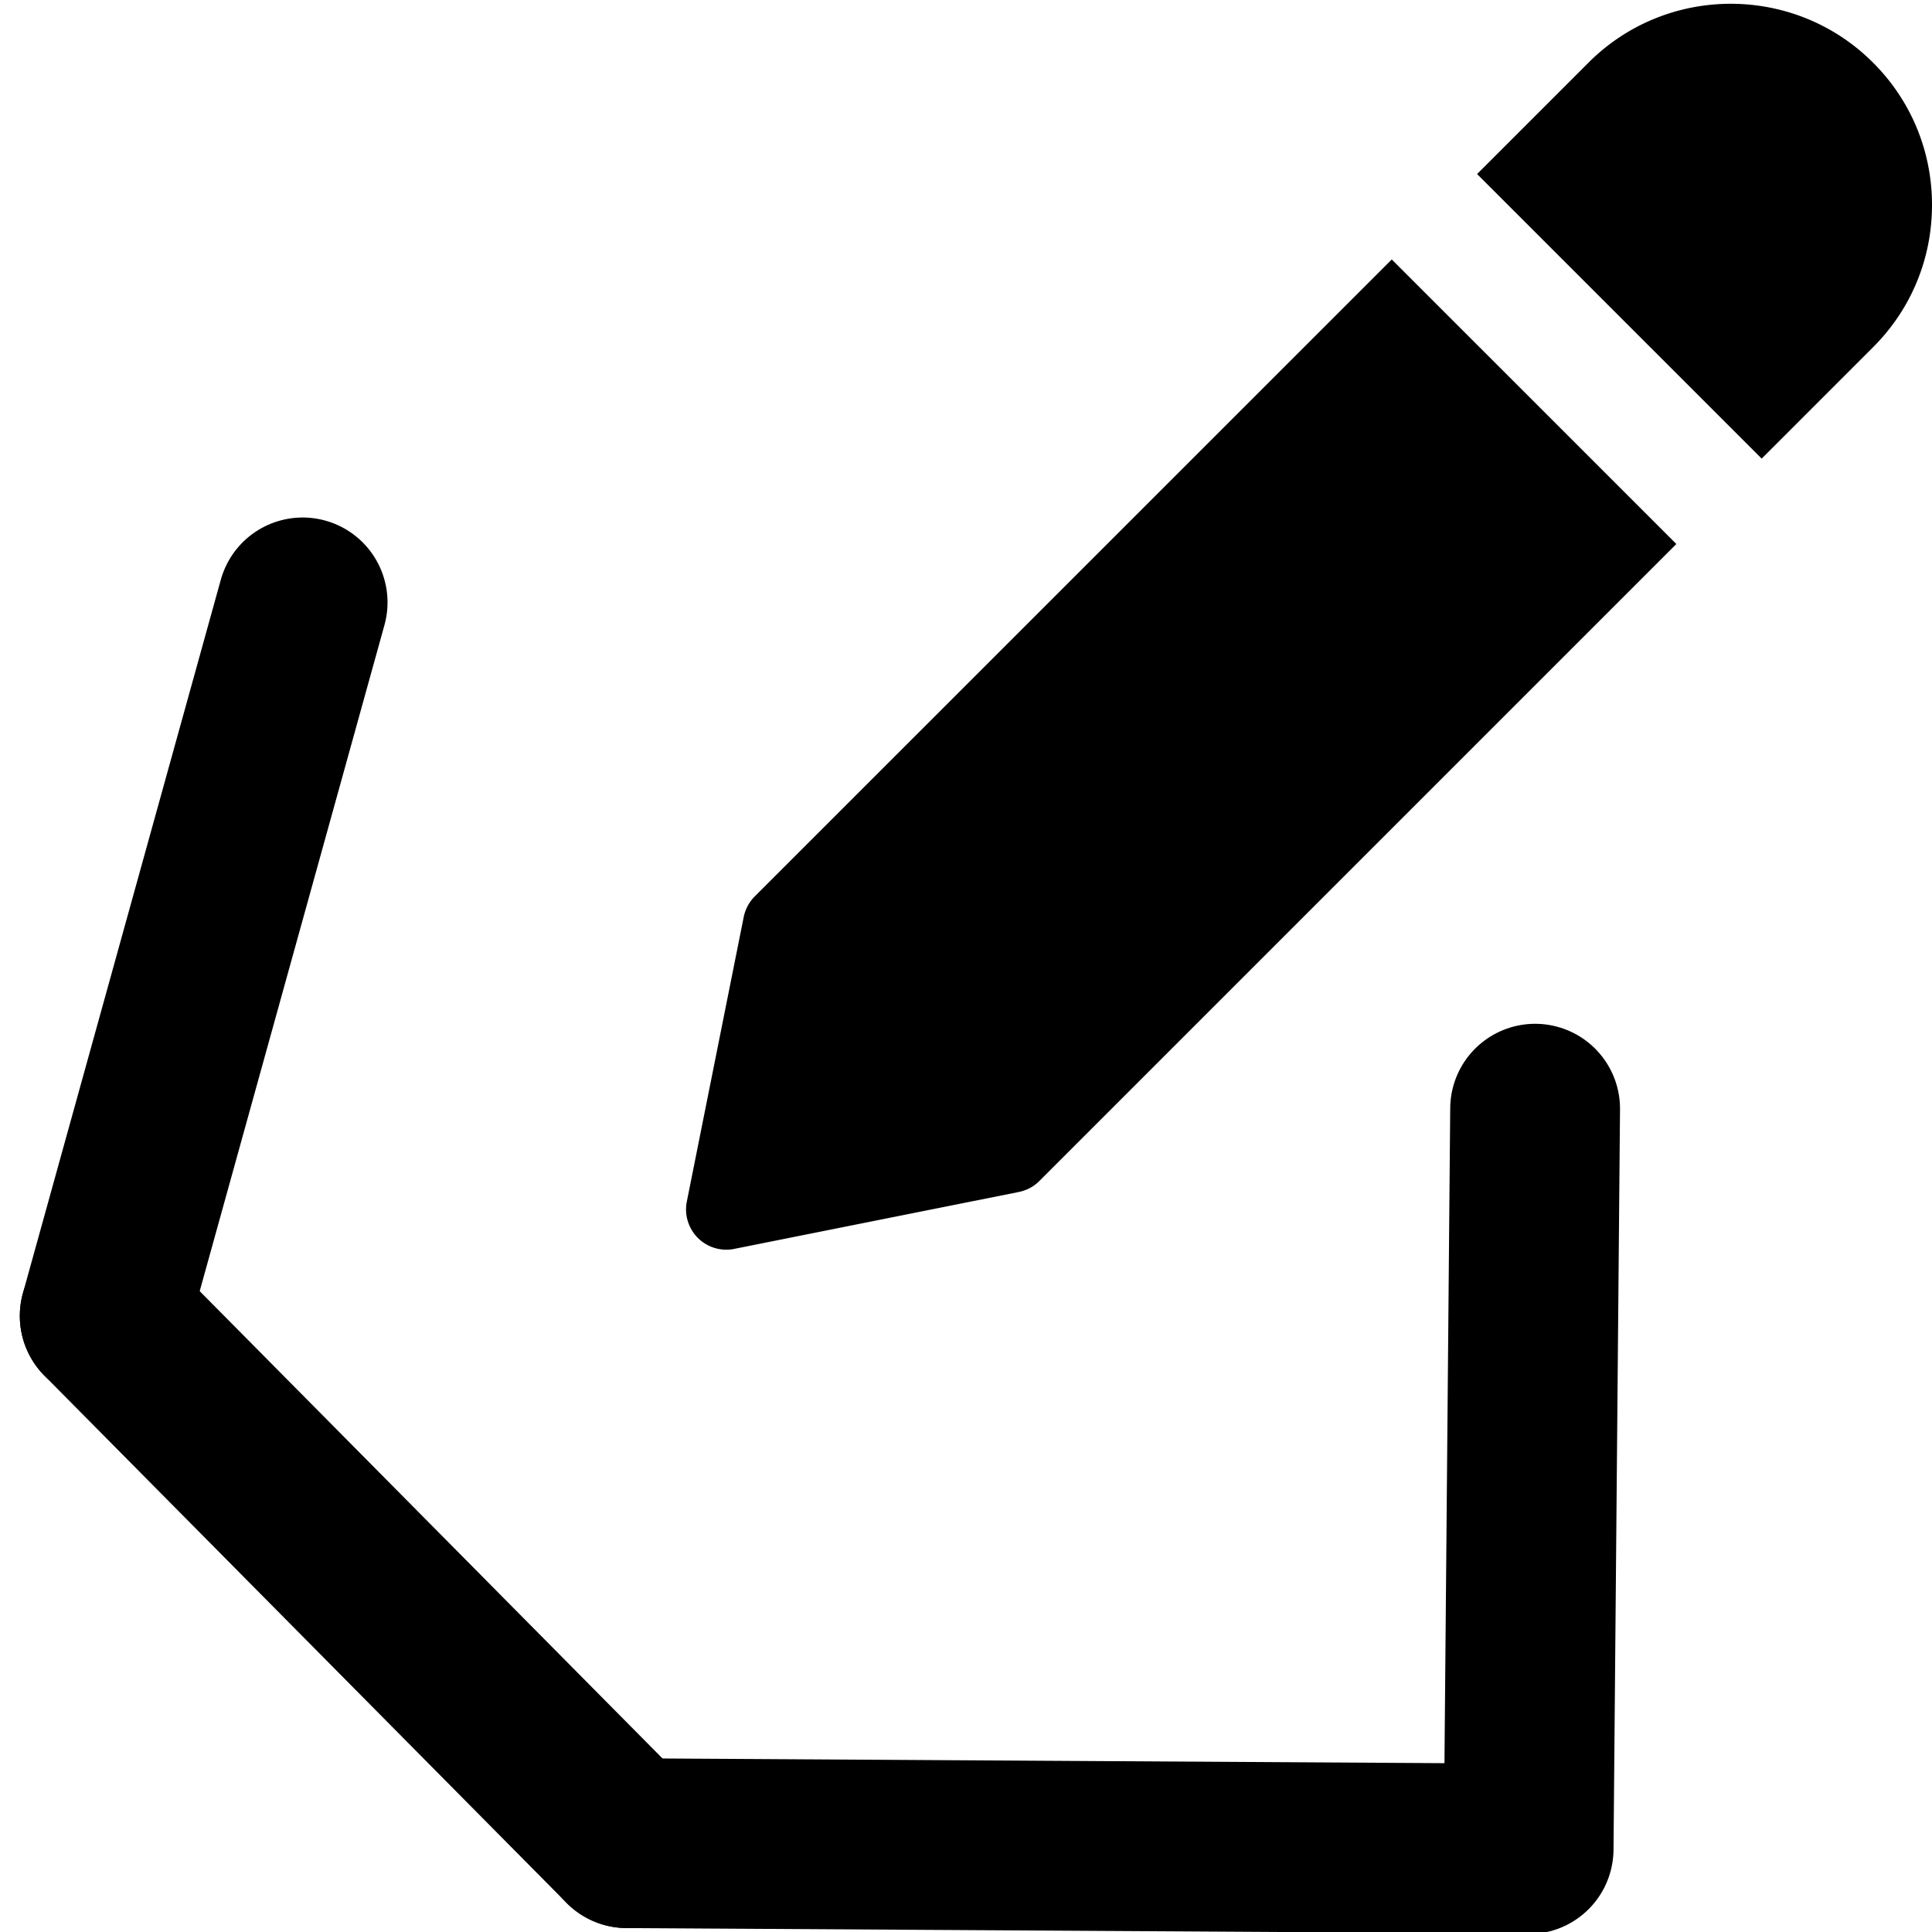
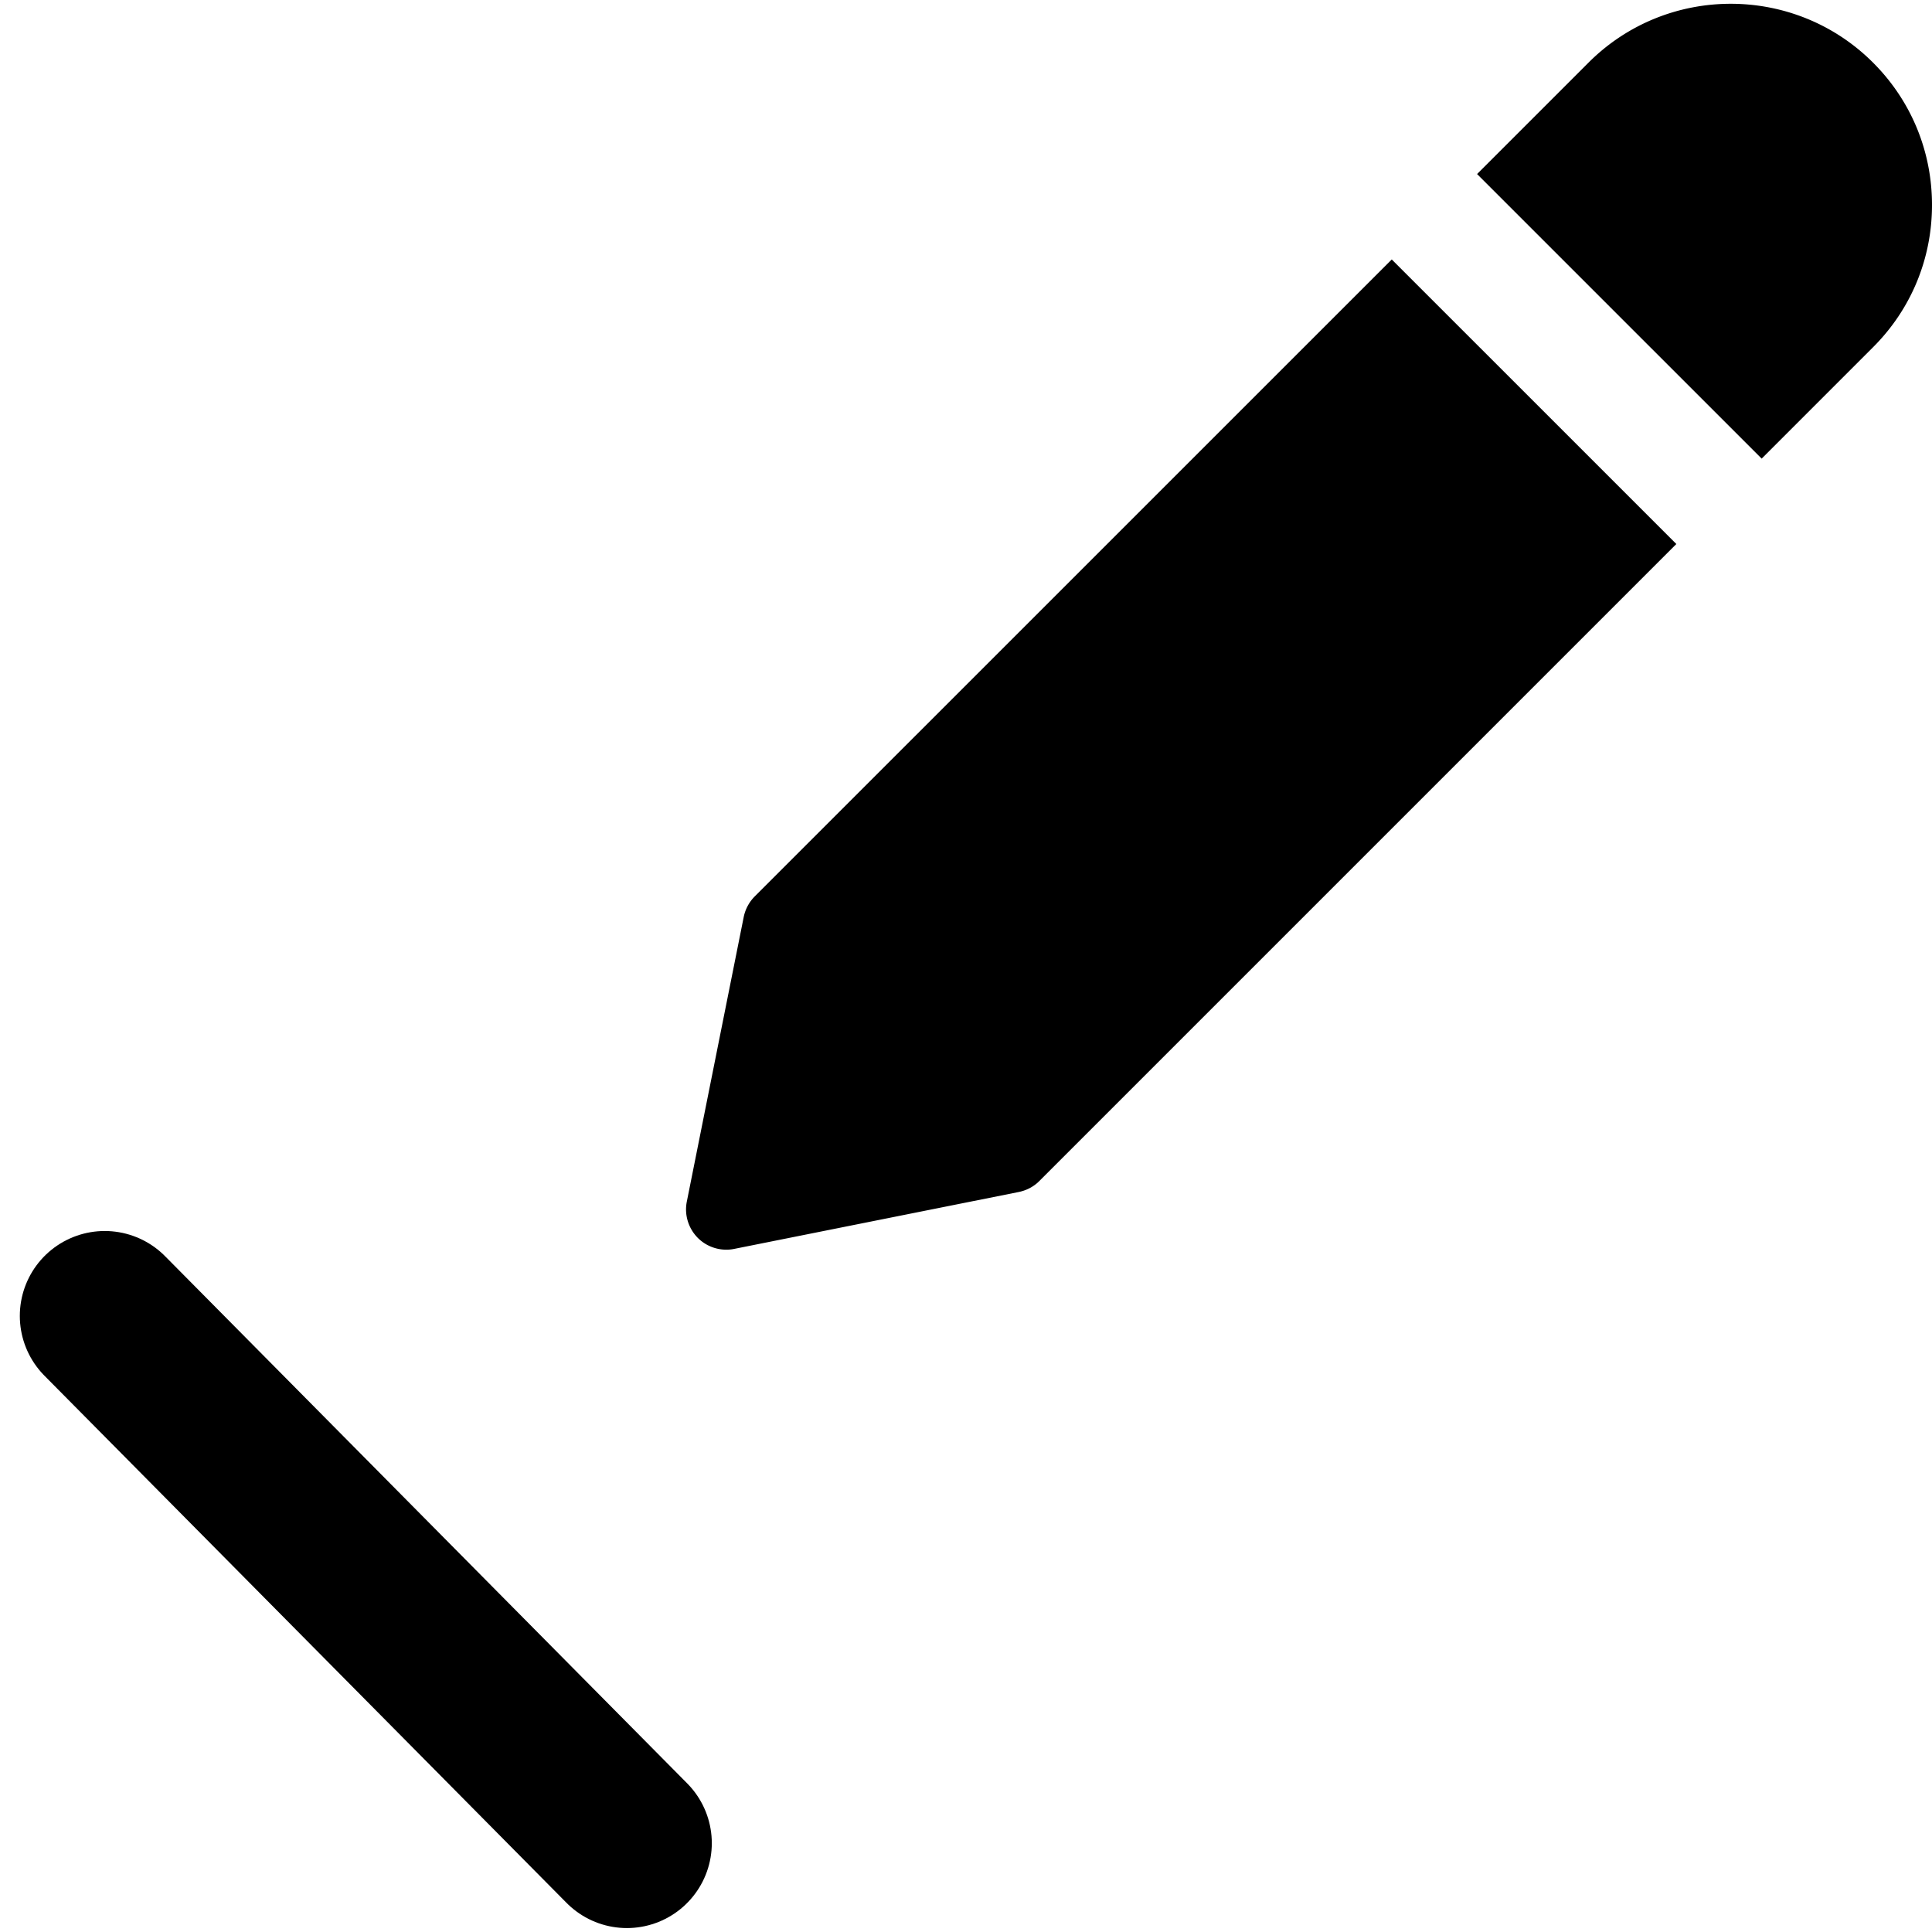
<svg xmlns="http://www.w3.org/2000/svg" xmlns:ns1="http://sodipodi.sourceforge.net/DTD/sodipodi-0.dtd" xmlns:ns2="http://www.inkscape.org/namespaces/inkscape" version="1.1" width="512" height="512" x="0" y="0" viewBox="0 0 512 511" style="enable-background:new 0 0 512 512" xml:space="preserve" id="svg6" ns1:docname="OpVecToVecDrawing_DrawingToolBar_DrawPolygon.svg" ns2:version="1.1 (c68e22c387, 2021-05-23)">
  <defs id="defs10" />
  <ns1:namedview id="namedview8" pagecolor="#ffffff" bordercolor="#999999" borderopacity="1" ns2:pageshadow="0" ns2:pageopacity="0" ns2:pagecheckerboard="0" showgrid="false" ns2:zoom="0.7071068" ns2:cx="229.8097" ns2:cy="187.38329" ns2:window-width="1920" ns2:window-height="1017" ns2:window-x="-8" ns2:window-y="-8" ns2:window-maximized="1" ns2:current-layer="svg6" />
  <path d="M200.02 237.05a10.793 10.793 0 0 0-2.922 5.438l-15.082 75.438c-.703 3.496.406 7.101 2.922 9.64a10.673 10.673 0 0 0 7.554 3.114c.68 0 1.387-.063 2.09-.211l75.414-15.082c2.09-.43 3.988-1.43 5.461-2.926l168.79-168.79-75.415-75.41zM496.383 16.102c-20.797-20.801-54.633-20.801-75.414 0l-29.524 29.523 75.414 75.414 29.524-29.527C506.453 81.465 512 68.066 512 53.816s-5.547-27.648-15.617-37.714zm0 0" fill="#000000" opacity="1" data-original="#000000" id="path4" />
  <path ns1:type="star" style="fill:#000000;fill-opacity:0.012;stroke:#000000;stroke-width:50;stroke-linecap:round;stroke-linejoin:round;stroke-miterlimit:4;stroke-dasharray:none;stroke-opacity:1" id="path1064" ns2:flatsided="true" ns1:sides="6" ns1:cx="137" ns1:cy="236" ns1:r1="227.70828" ns1:r2="76.90416" ns1:arg1="-0.25435807" ns1:arg2="0.26924071" ns2:rounded="0" ns2:randomized="0" d="M 357.382,178.703 296.811,398.208 76.43,455.505 -83.382,293.297 -22.811,73.792 197.57,16.495 Z" transform="matrix(0.853,0,0,0.853,-1127.866,-97.205)" />
  <g id="g2827" transform="translate(624.055,-60.728)">
-     <path style="fill:none;stroke:#000000;stroke-width:45;stroke-linecap:round;stroke-linejoin:miter;stroke-miterlimit:4;stroke-dasharray:none;stroke-opacity:1" d="m -217.234,354.044 -1.723,196.217" id="path2547" />
-     <path style="fill:none;stroke:#000000;stroke-width:45;stroke-linecap:round;stroke-linejoin:miter;stroke-miterlimit:4;stroke-dasharray:none;stroke-opacity:1" d="m -219.098,550.12 -238.823,-1.434" id="path2549" />
    <path style="fill:none;stroke:#000000;stroke-width:45;stroke-linecap:round;stroke-linejoin:miter;stroke-miterlimit:4;stroke-dasharray:none;stroke-opacity:1" d="M -457.92,548.685 -596.304,408.957" id="path2551" />
-     <path style="fill:none;stroke:#000000;stroke-width:45;stroke-linecap:round;stroke-linejoin:miter;stroke-miterlimit:4;stroke-dasharray:none;stroke-opacity:1" d="m -596.304,408.957 52.449,-189.085" id="path2553" />
  </g>
</svg>